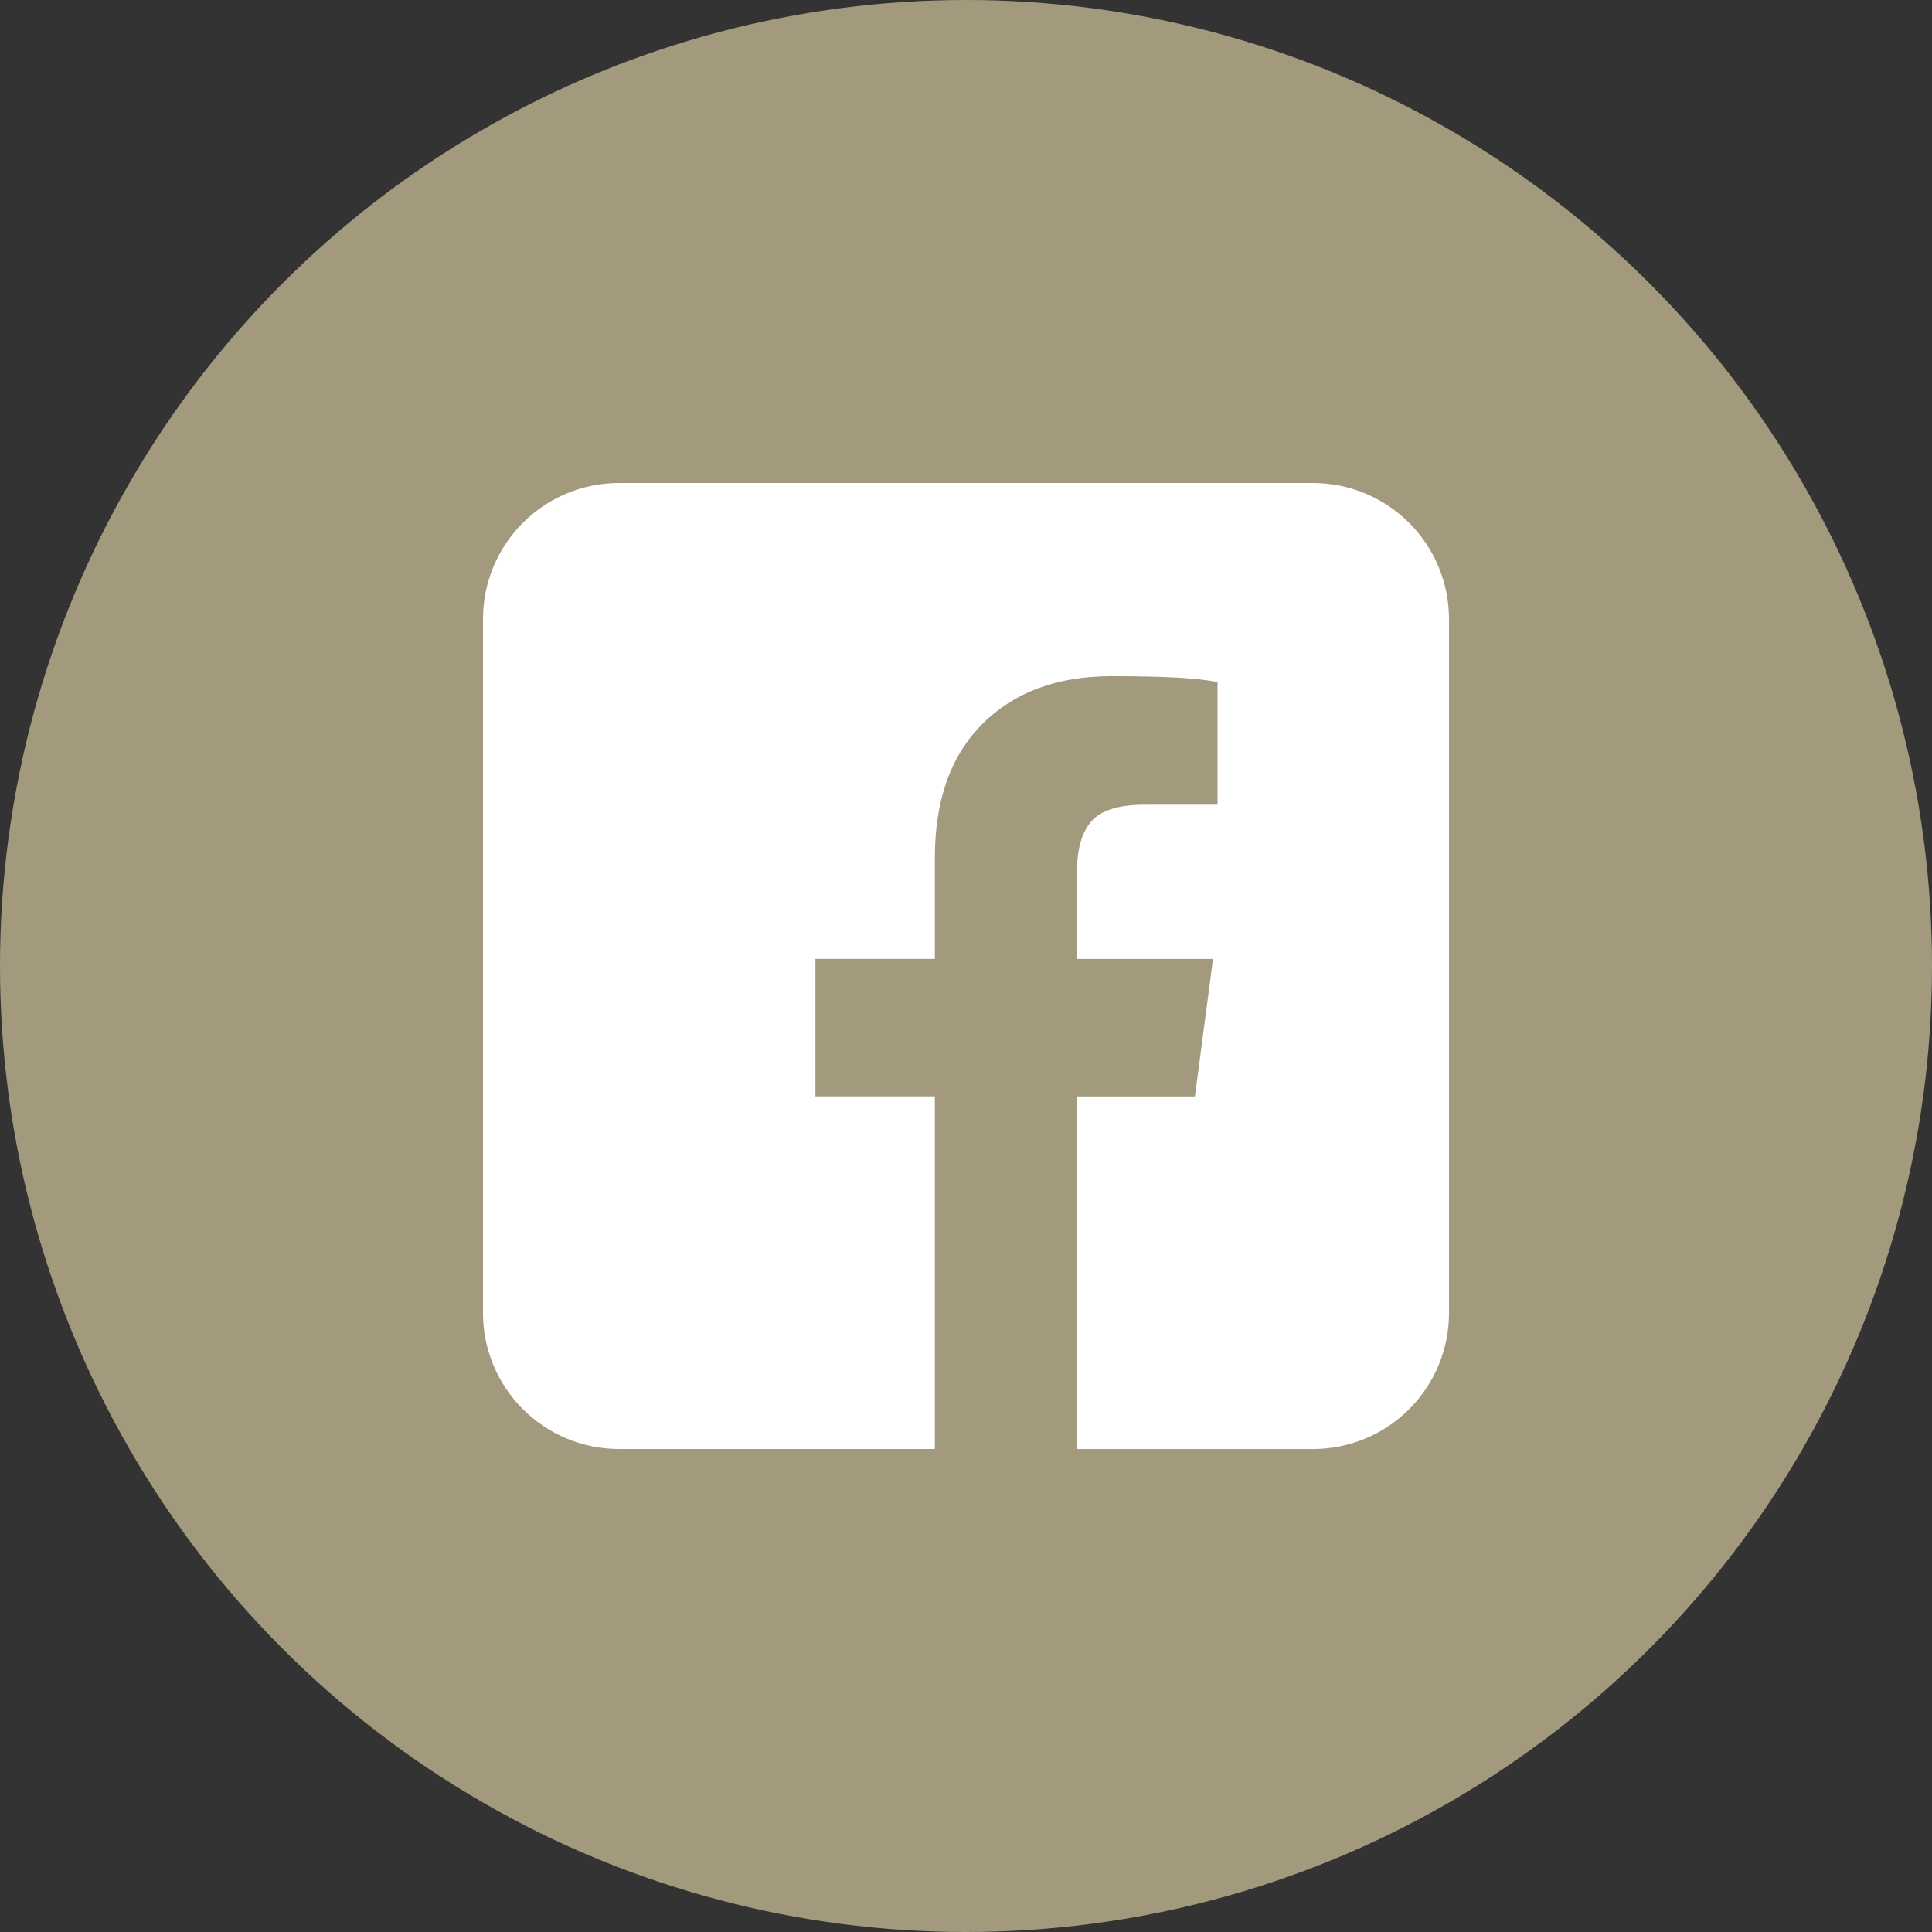
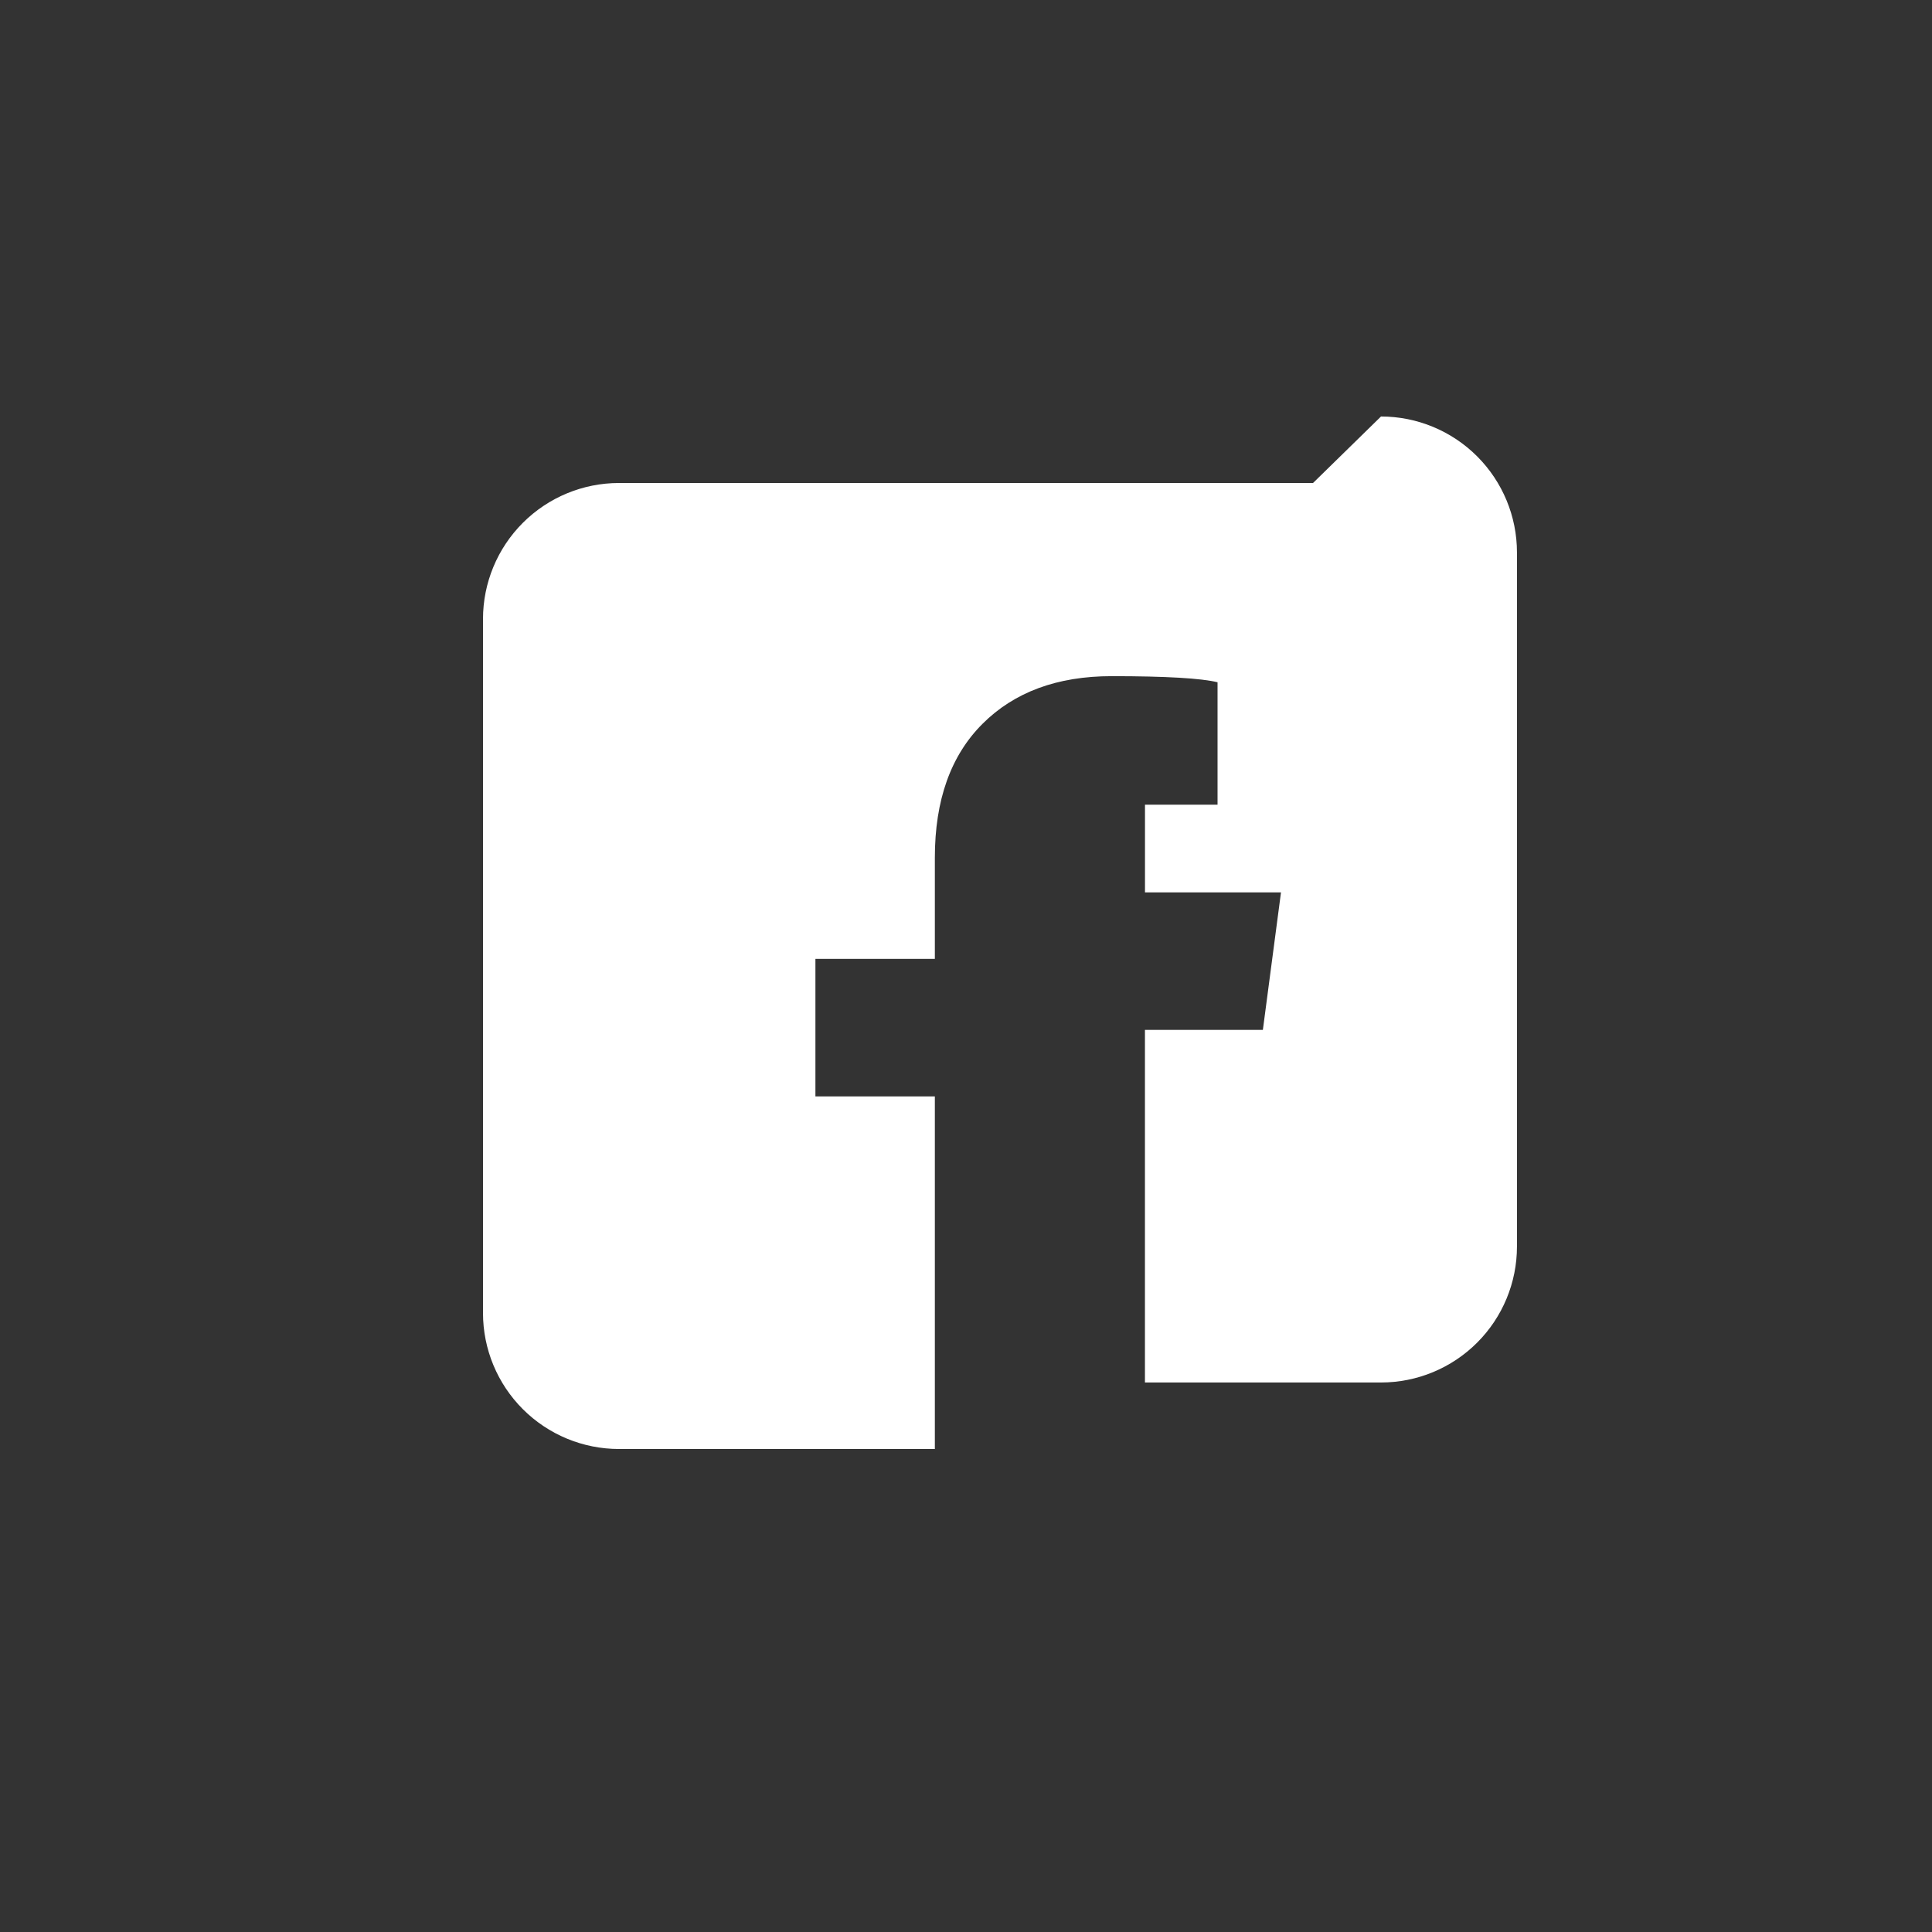
<svg xmlns="http://www.w3.org/2000/svg" id="Ebene_1" data-name="Ebene 1" viewBox="0 0 500 500">
  <rect x="0" y="0" width="500" height="500" fill="#333333" stroke="none" />
  <defs>
    <style>
      .cls-1 {
        fill: #fff;
      }

      .cls-2 {
        fill: #a39a7d;
      }
    </style>
  </defs>
-   <circle class="cls-2" cx="250" cy="250" r="250" />
-   <path class="cls-1" d="m339.81,125h-179.62c-9.33,0-18.28,3.71-24.88,10.31-6.6,6.6-10.31,15.55-10.31,24.88v179.62c0,9.33,3.71,18.28,10.31,24.88,6.6,6.6,15.55,10.31,24.88,10.31h81.75v-91.25h-30.91v-35.59h30.91v-26.22c0-14.86,4.11-26.41,12.33-34.61,8.22-8.22,19.36-12.34,33.44-12.34s23.22.55,27.39,1.58v31.69h-18.78c-6.78,0-11.41,1.44-13.89,4.31-2.47,2.86-3.7,7.17-3.7,12.91v22.69h35.2l-4.69,35.59h-30.52v91.25h61.09c9.33,0,18.28-3.71,24.88-10.31,6.6-6.6,10.31-15.55,10.31-24.88v-179.62c0-9.33-3.71-18.28-10.31-24.88-6.6-6.6-15.55-10.31-24.88-10.31Z" />
+   <path class="cls-1" d="m339.81,125h-179.62c-9.33,0-18.28,3.71-24.88,10.31-6.6,6.6-10.31,15.55-10.31,24.88v179.62c0,9.33,3.71,18.28,10.31,24.88,6.6,6.6,15.55,10.31,24.88,10.31h81.75v-91.25h-30.91v-35.59h30.91v-26.22c0-14.86,4.11-26.41,12.33-34.61,8.22-8.22,19.36-12.34,33.44-12.34s23.22.55,27.39,1.58v31.69h-18.78v22.69h35.2l-4.69,35.59h-30.52v91.25h61.09c9.33,0,18.28-3.71,24.88-10.31,6.6-6.6,10.31-15.55,10.31-24.88v-179.62c0-9.33-3.71-18.28-10.31-24.88-6.6-6.6-15.55-10.31-24.88-10.31Z" />
</svg>